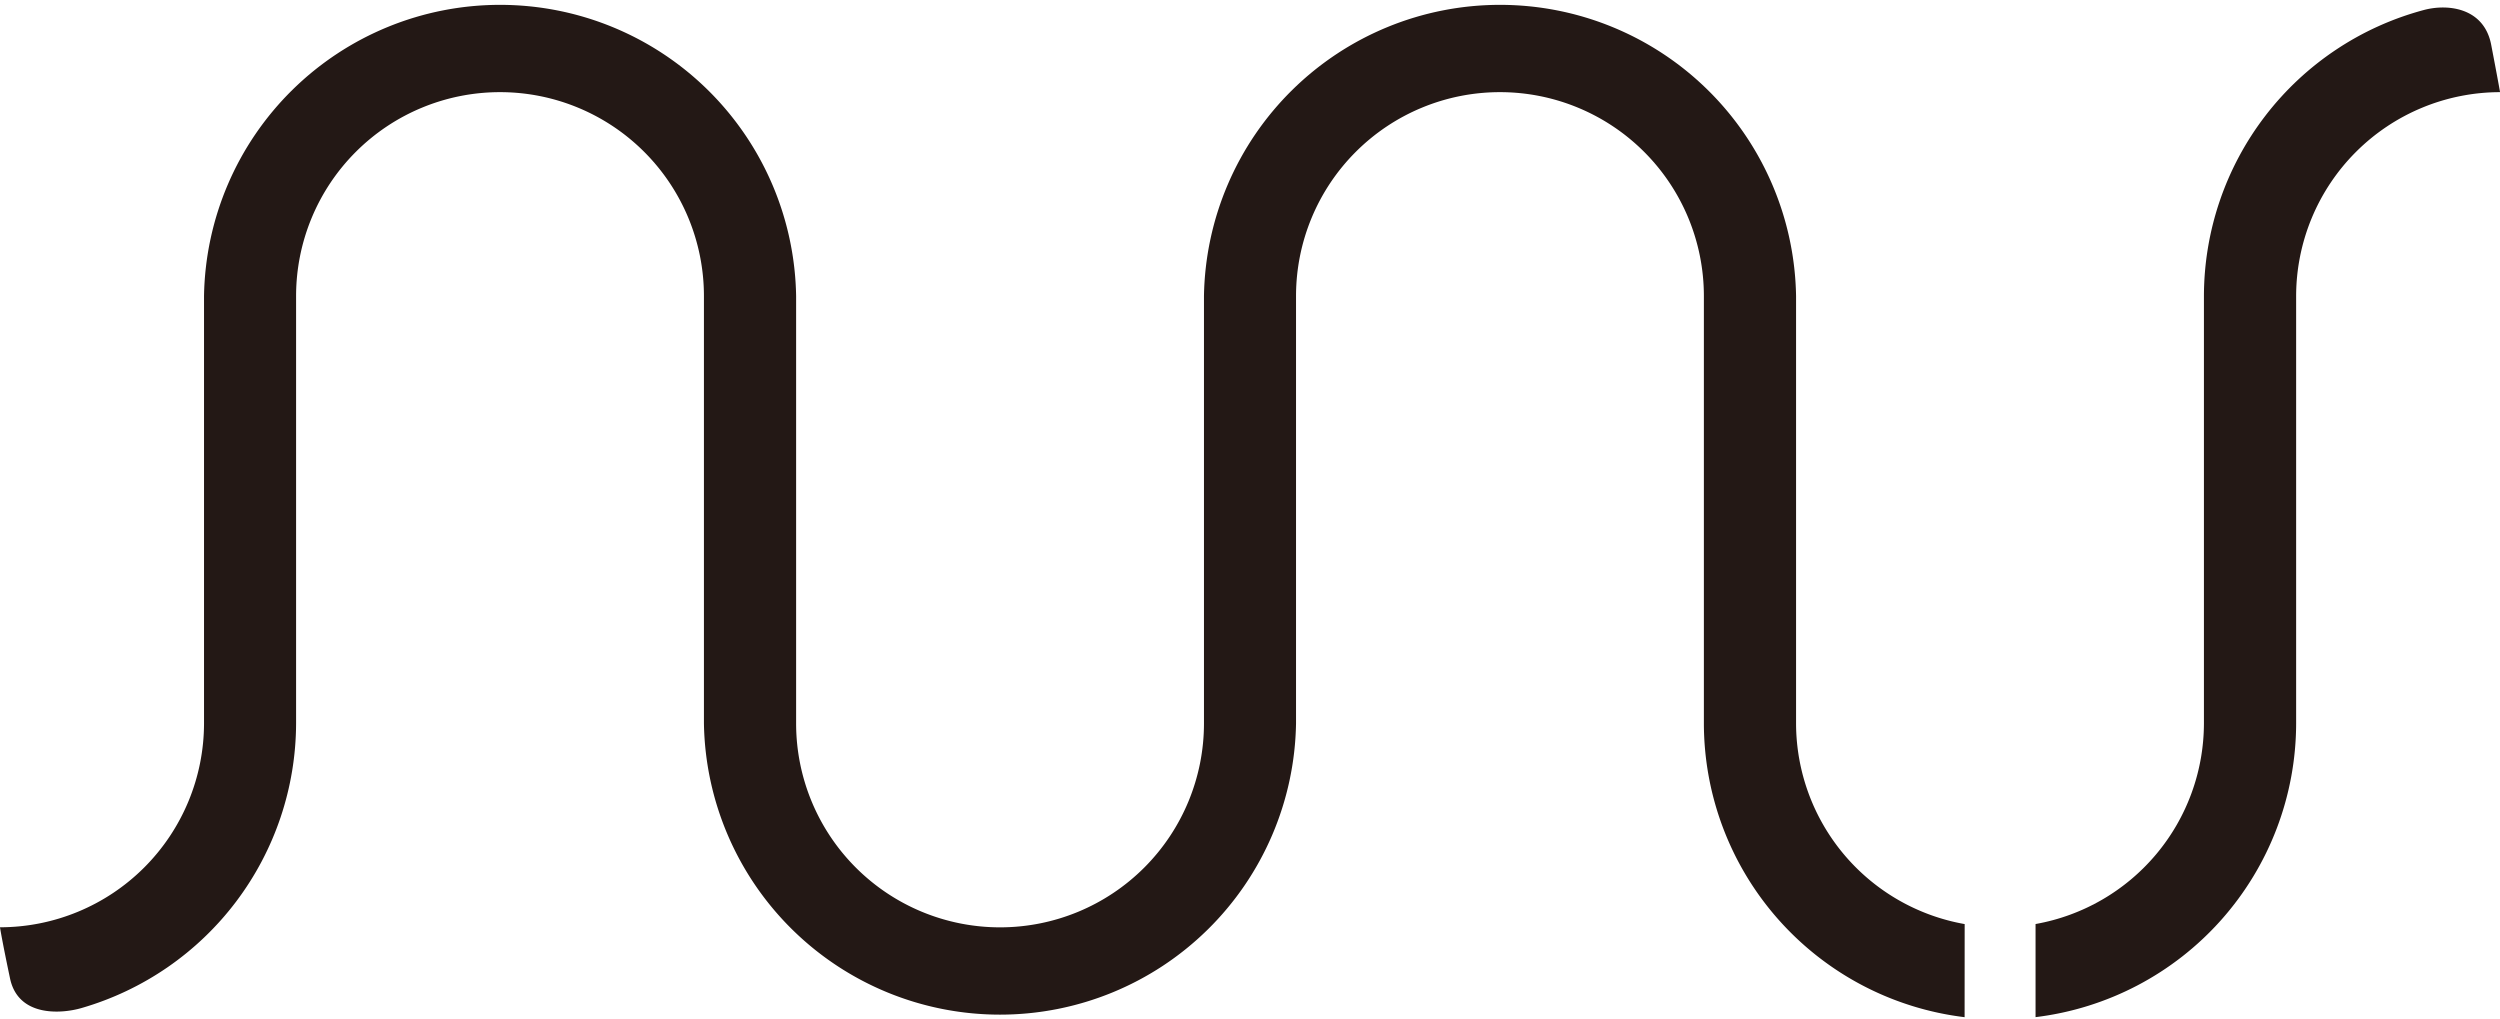
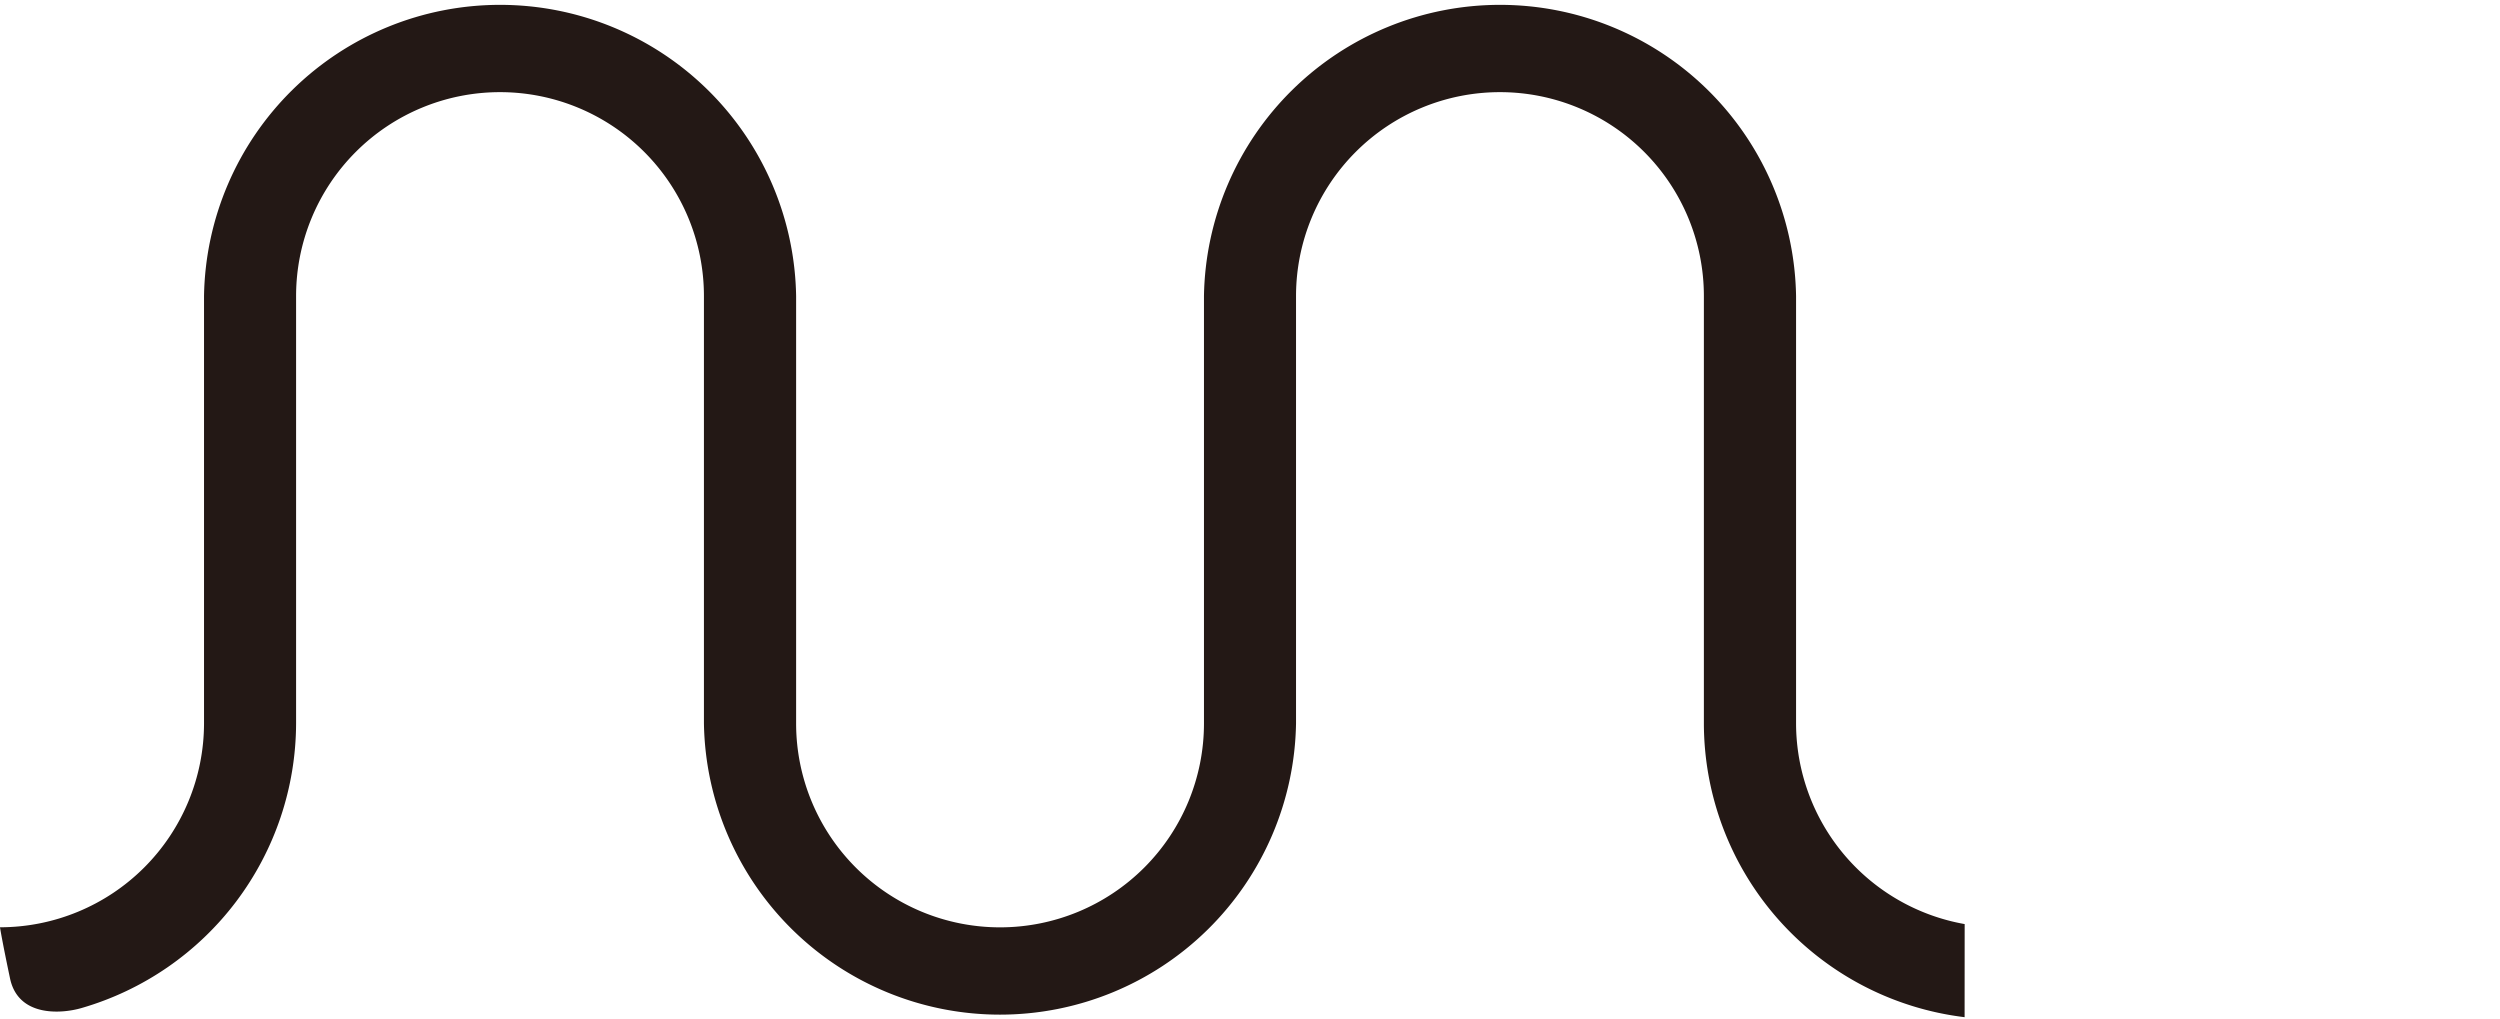
<svg xmlns="http://www.w3.org/2000/svg" viewBox="0 0 124.557 50.794">
  <title>logo_footer</title>
  <g>
    <path d="M97.885,46.04a10.17,10.17,0,0,1-8.4-10V14.751a14.752,14.752,0,0,0-29.5,0V36.043a10.16,10.16,0,1,1-20.32,0V14.751a14.752,14.752,0,0,0-29.5,0V36.042A10.172,10.172,0,0,1,0,46.2s.092.616.5,2.548,2.558,1.766,3.552,1.478a14.806,14.806,0,0,0,10.7-14.187V14.751a10.16,10.16,0,1,1,20.32,0V36.043a14.752,14.752,0,0,0,29.5,0V14.751a10.16,10.16,0,0,1,20.32,0V36.043a14.764,14.764,0,0,0,12.99,14.636Z" fill="#231815" />
-     <path d="M124.118,2.23C123.765.392,121.97.173,120.758.5a14.777,14.777,0,0,0-10.952,14.255V36.043a10.171,10.171,0,0,1-8.389,9.995v4.639A14.764,14.764,0,0,0,114.4,36.043V14.751a10.172,10.172,0,0,1,10.16-10.16S124.471,4.069,124.118,2.23Z" fill="#231815" />
  </g>
</svg>